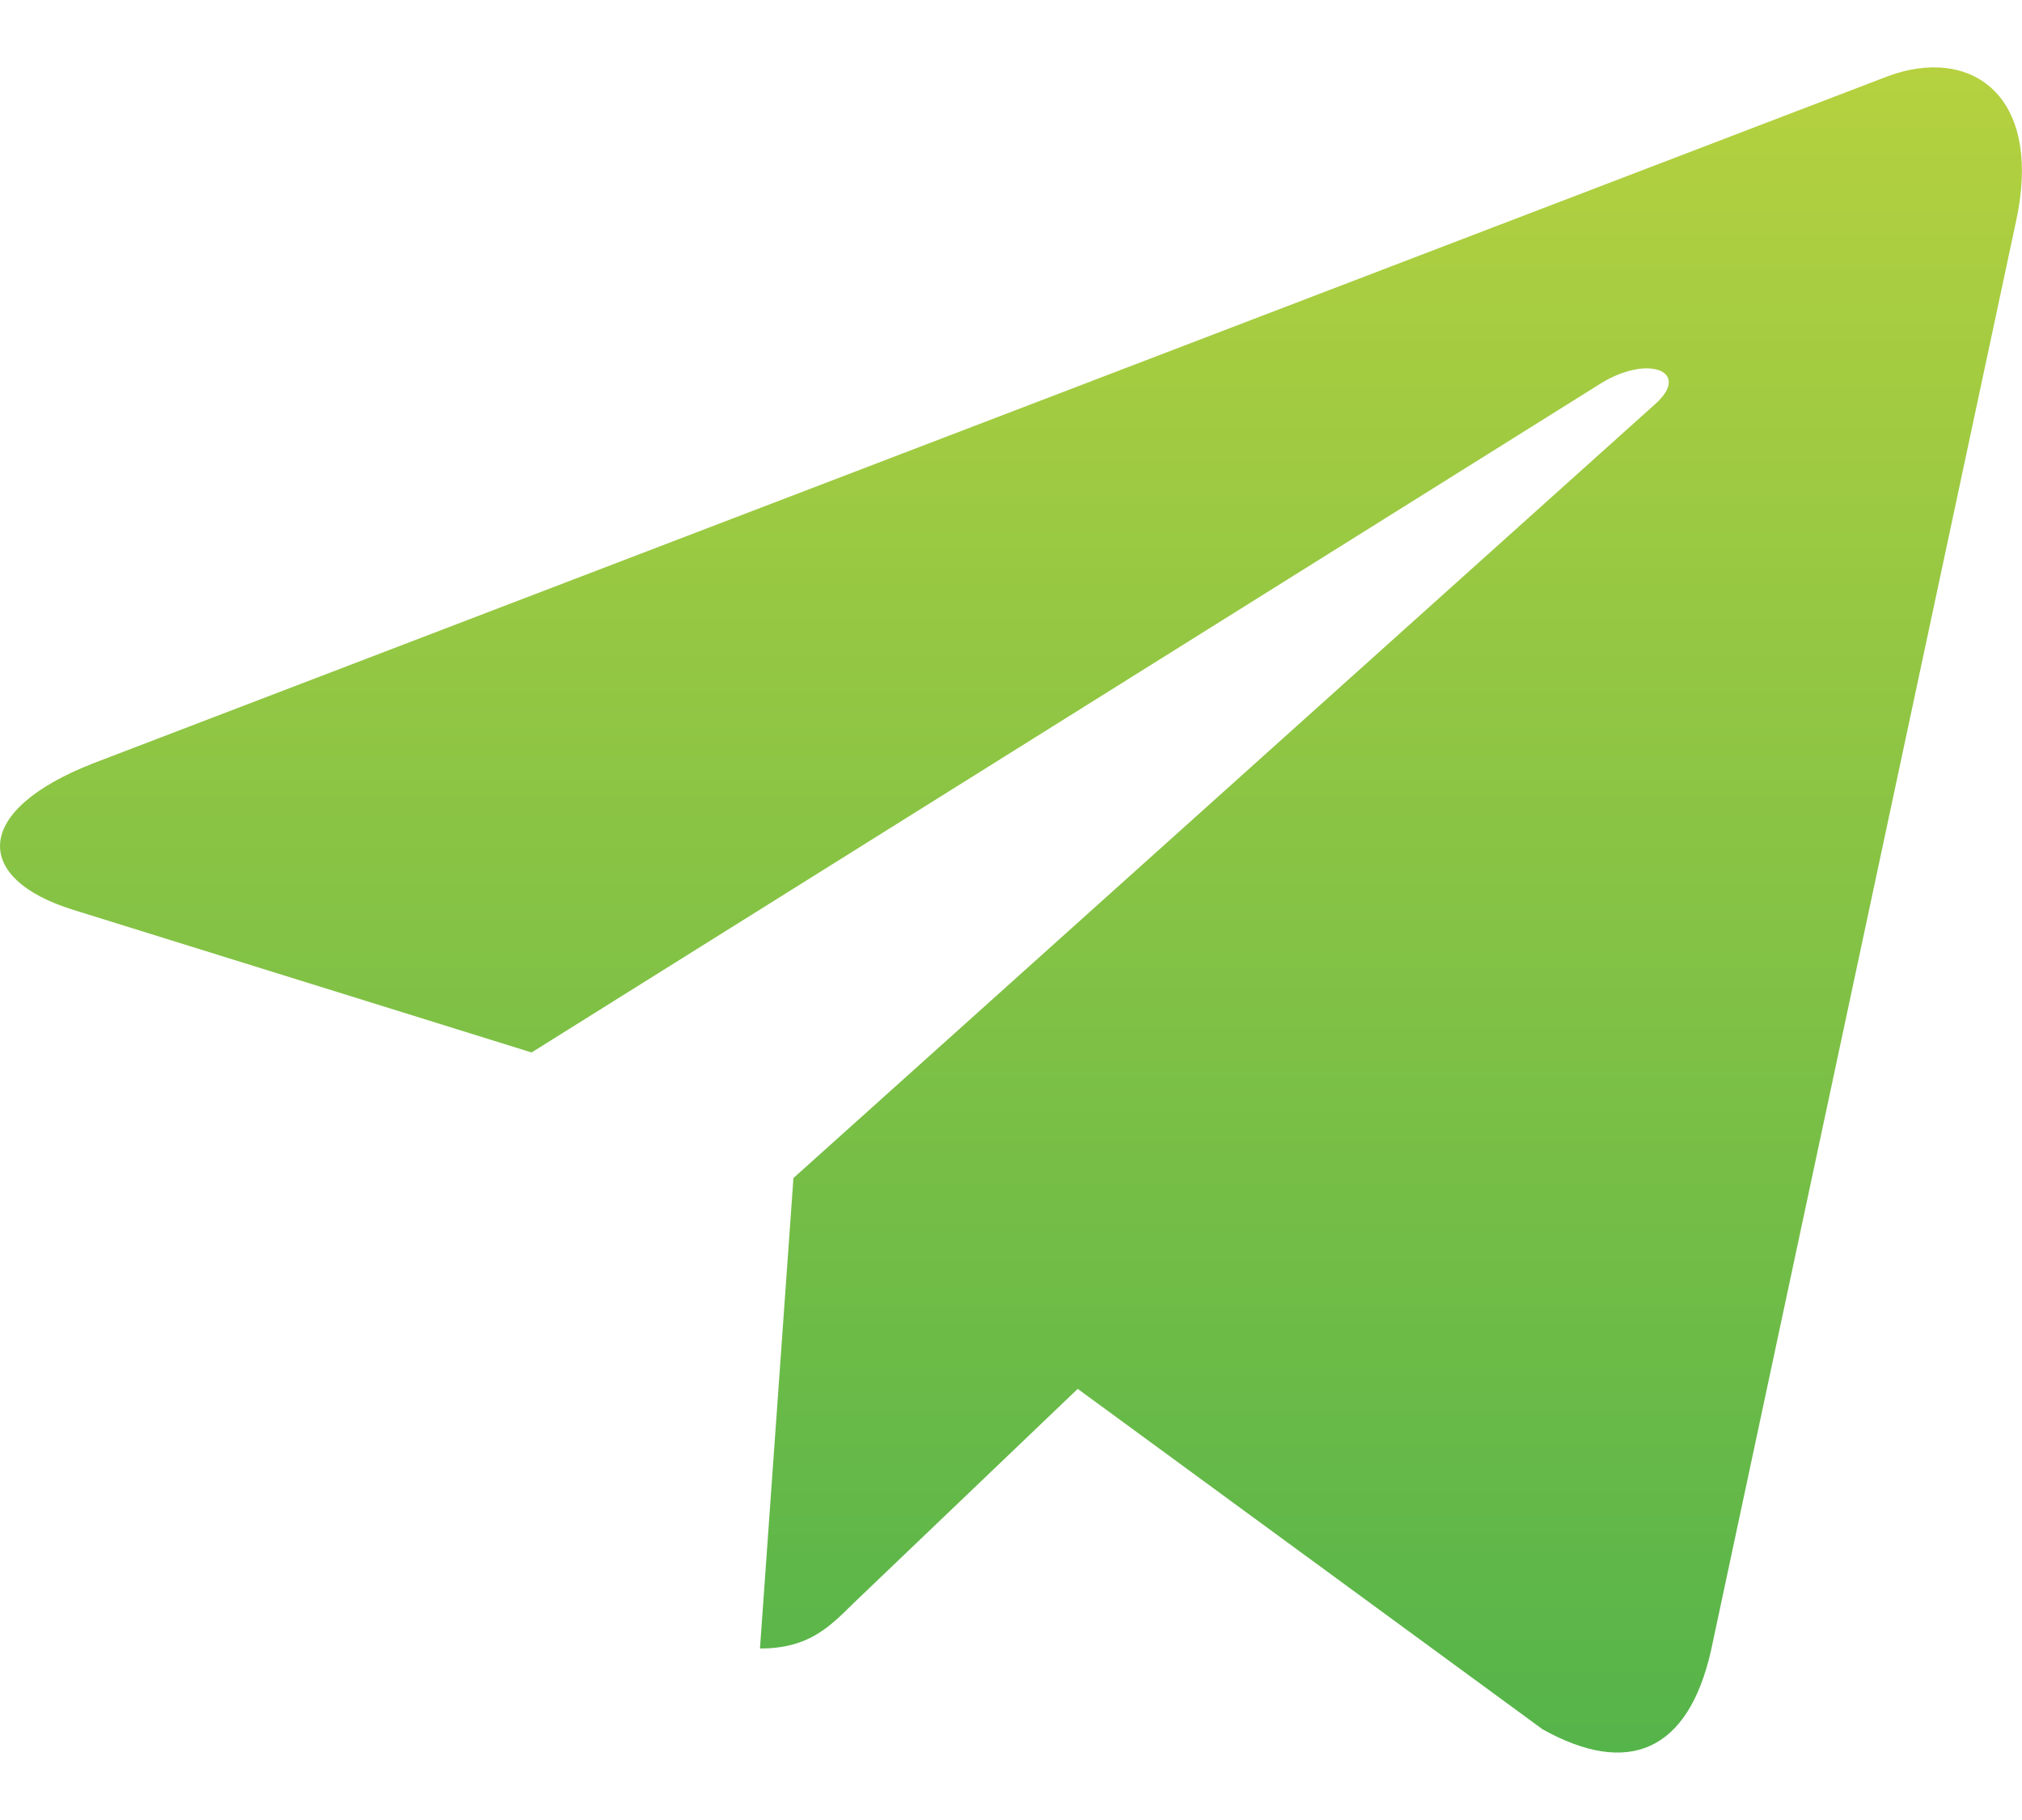
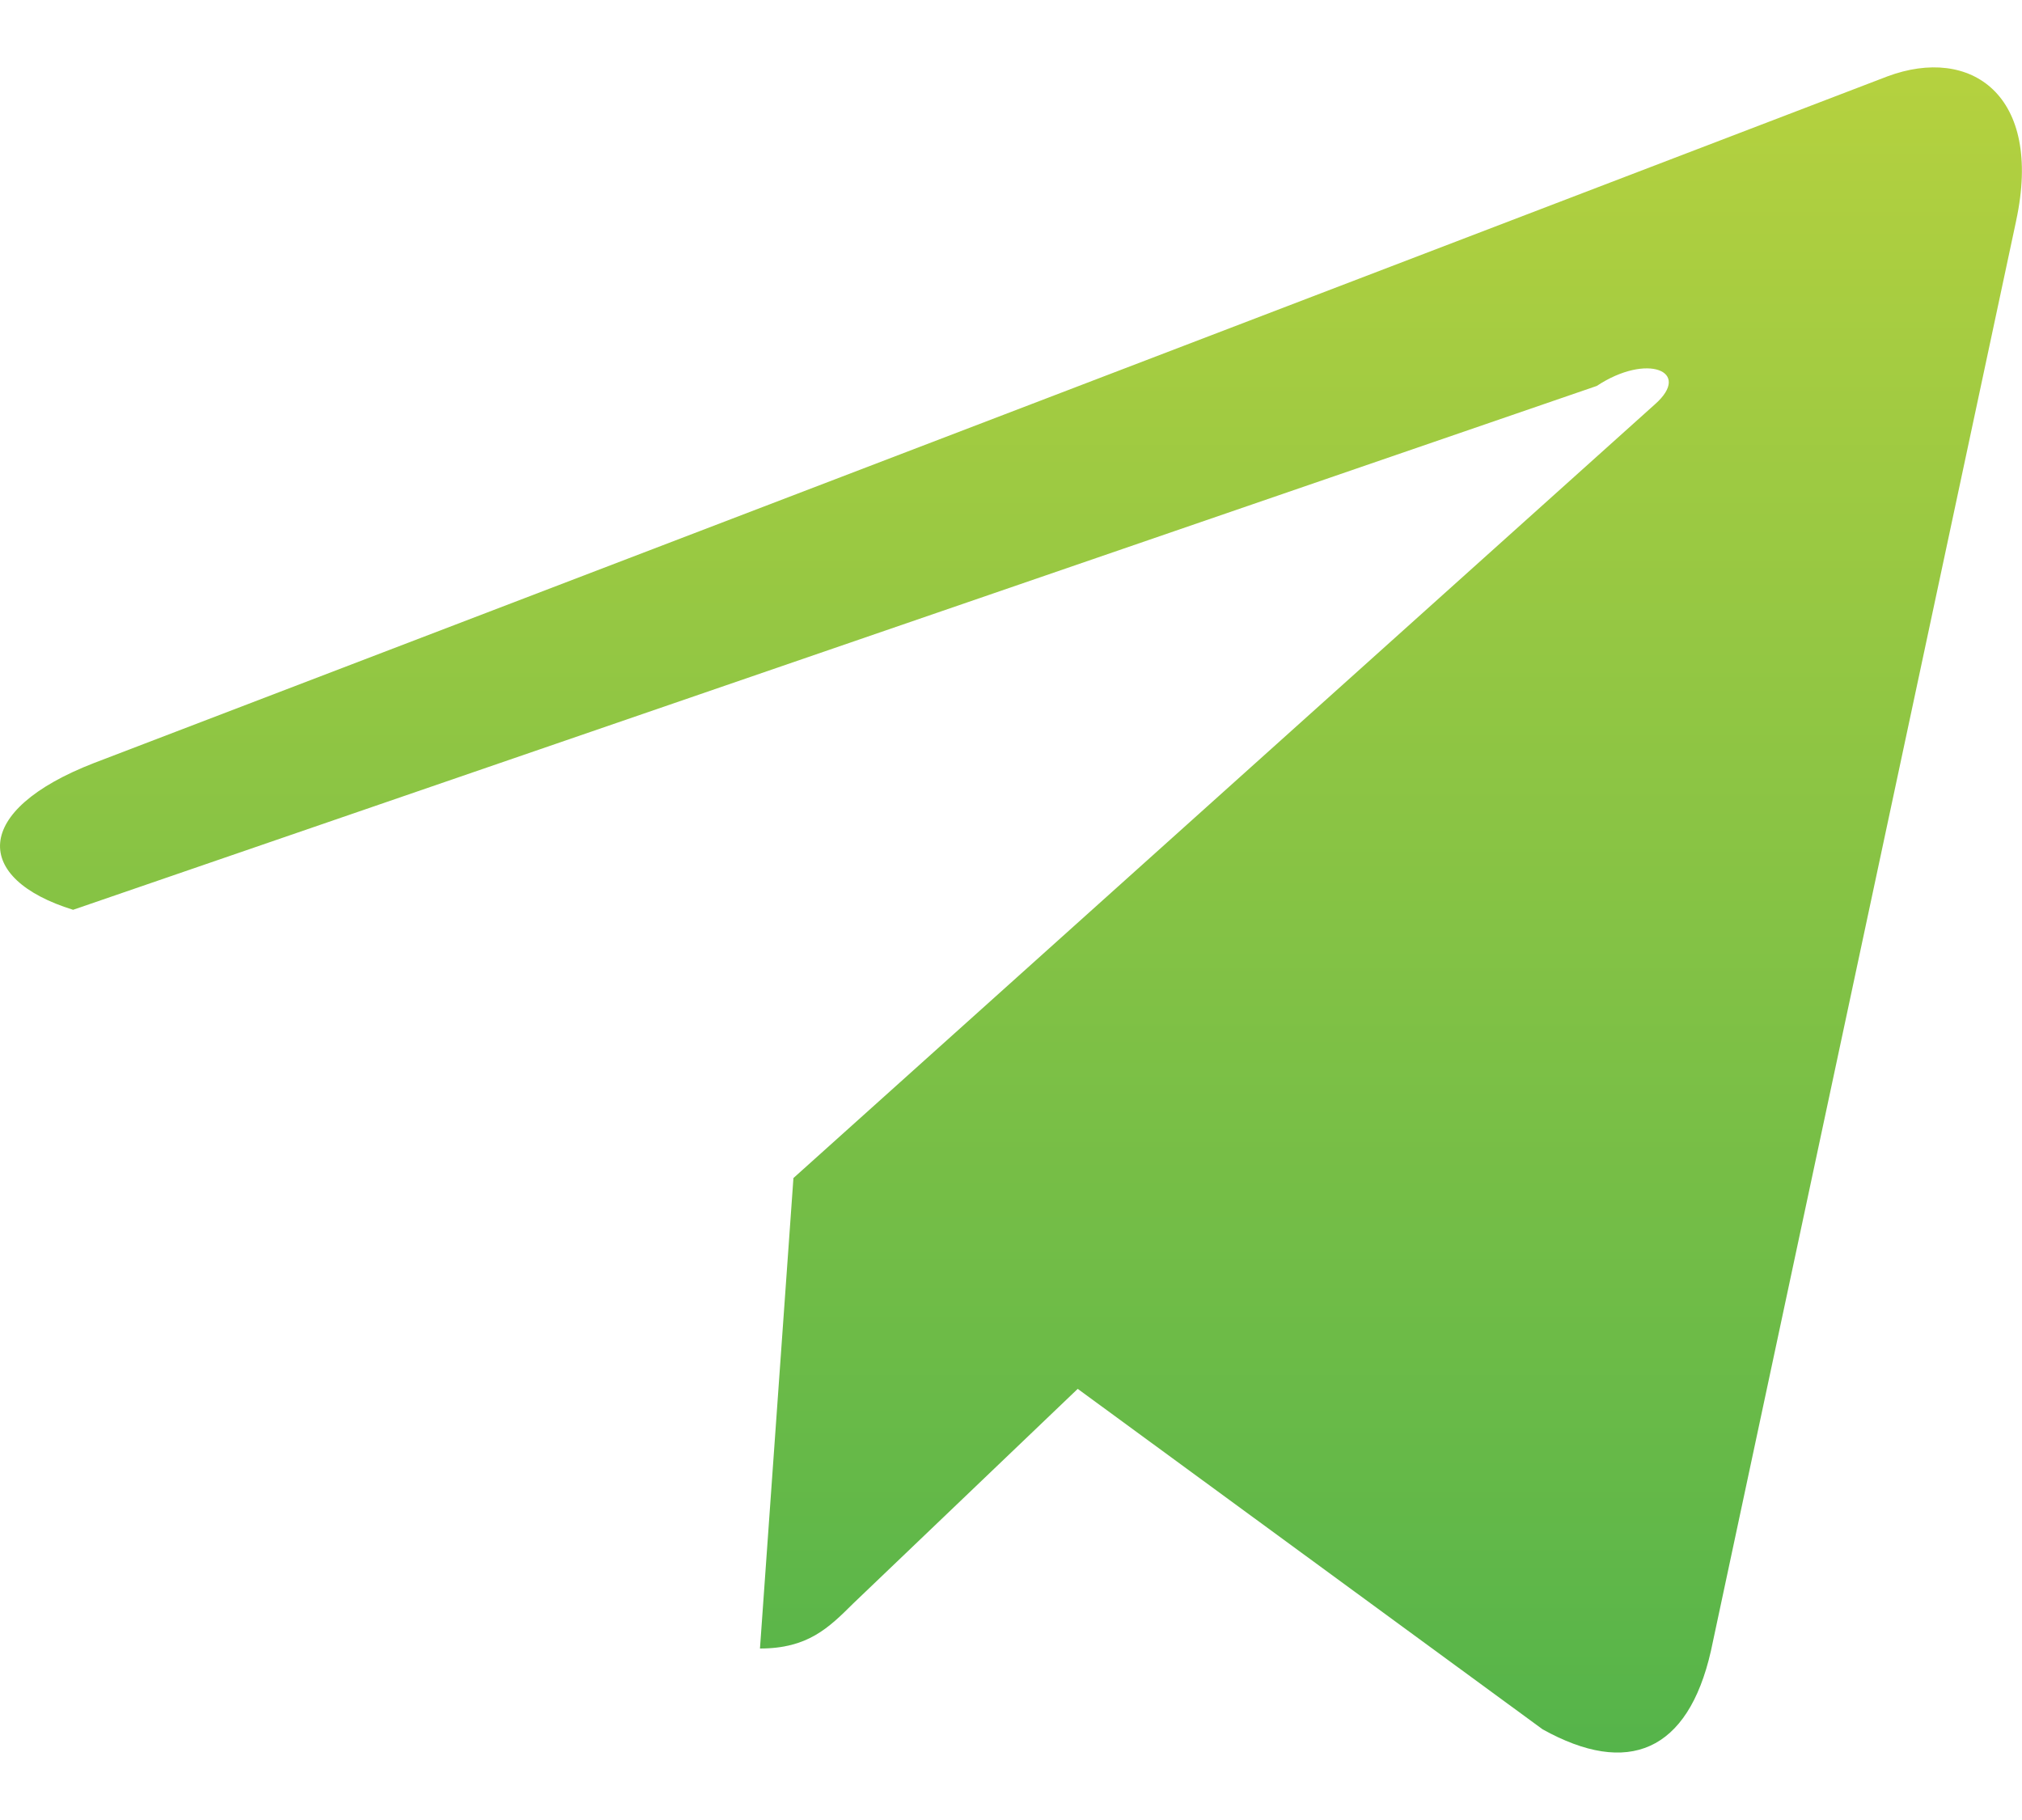
<svg xmlns="http://www.w3.org/2000/svg" width="20" height="18" viewBox="0 0 20 18" fill="none">
-   <path d="M7.848 11.651L7.517 16.304C7.99 16.304 8.195 16.101 8.441 15.857L10.66 13.736L15.258 17.103C16.102 17.573 16.696 17.326 16.923 16.328L19.942 2.184L19.942 2.183C20.21 0.937 19.492 0.449 18.67 0.755L0.928 7.547C-0.282 8.017 -0.264 8.692 0.723 8.998L5.258 10.409L15.794 3.817C16.29 3.488 16.741 3.67 16.37 3.998L7.848 11.651Z" fill="url(#paint0_linear_527_291)" />
+   <path d="M7.848 11.651L7.517 16.304C7.99 16.304 8.195 16.101 8.441 15.857L10.66 13.736L15.258 17.103C16.102 17.573 16.696 17.326 16.923 16.328L19.942 2.184L19.942 2.183C20.21 0.937 19.492 0.449 18.67 0.755L0.928 7.547C-0.282 8.017 -0.264 8.692 0.723 8.998L15.794 3.817C16.29 3.488 16.741 3.67 16.37 3.998L7.848 11.651Z" fill="url(#paint0_linear_527_291)" />
  <defs>
    <linearGradient id="paint0_linear_527_291" x1="10.027" y1="0.666" x2="10.027" y2="17.333" gradientUnits="userSpaceOnUse">
      <stop stop-color="#B5D13F" />
      <stop offset="1" stop-color="#55B44A" />
    </linearGradient>
  </defs>
</svg>